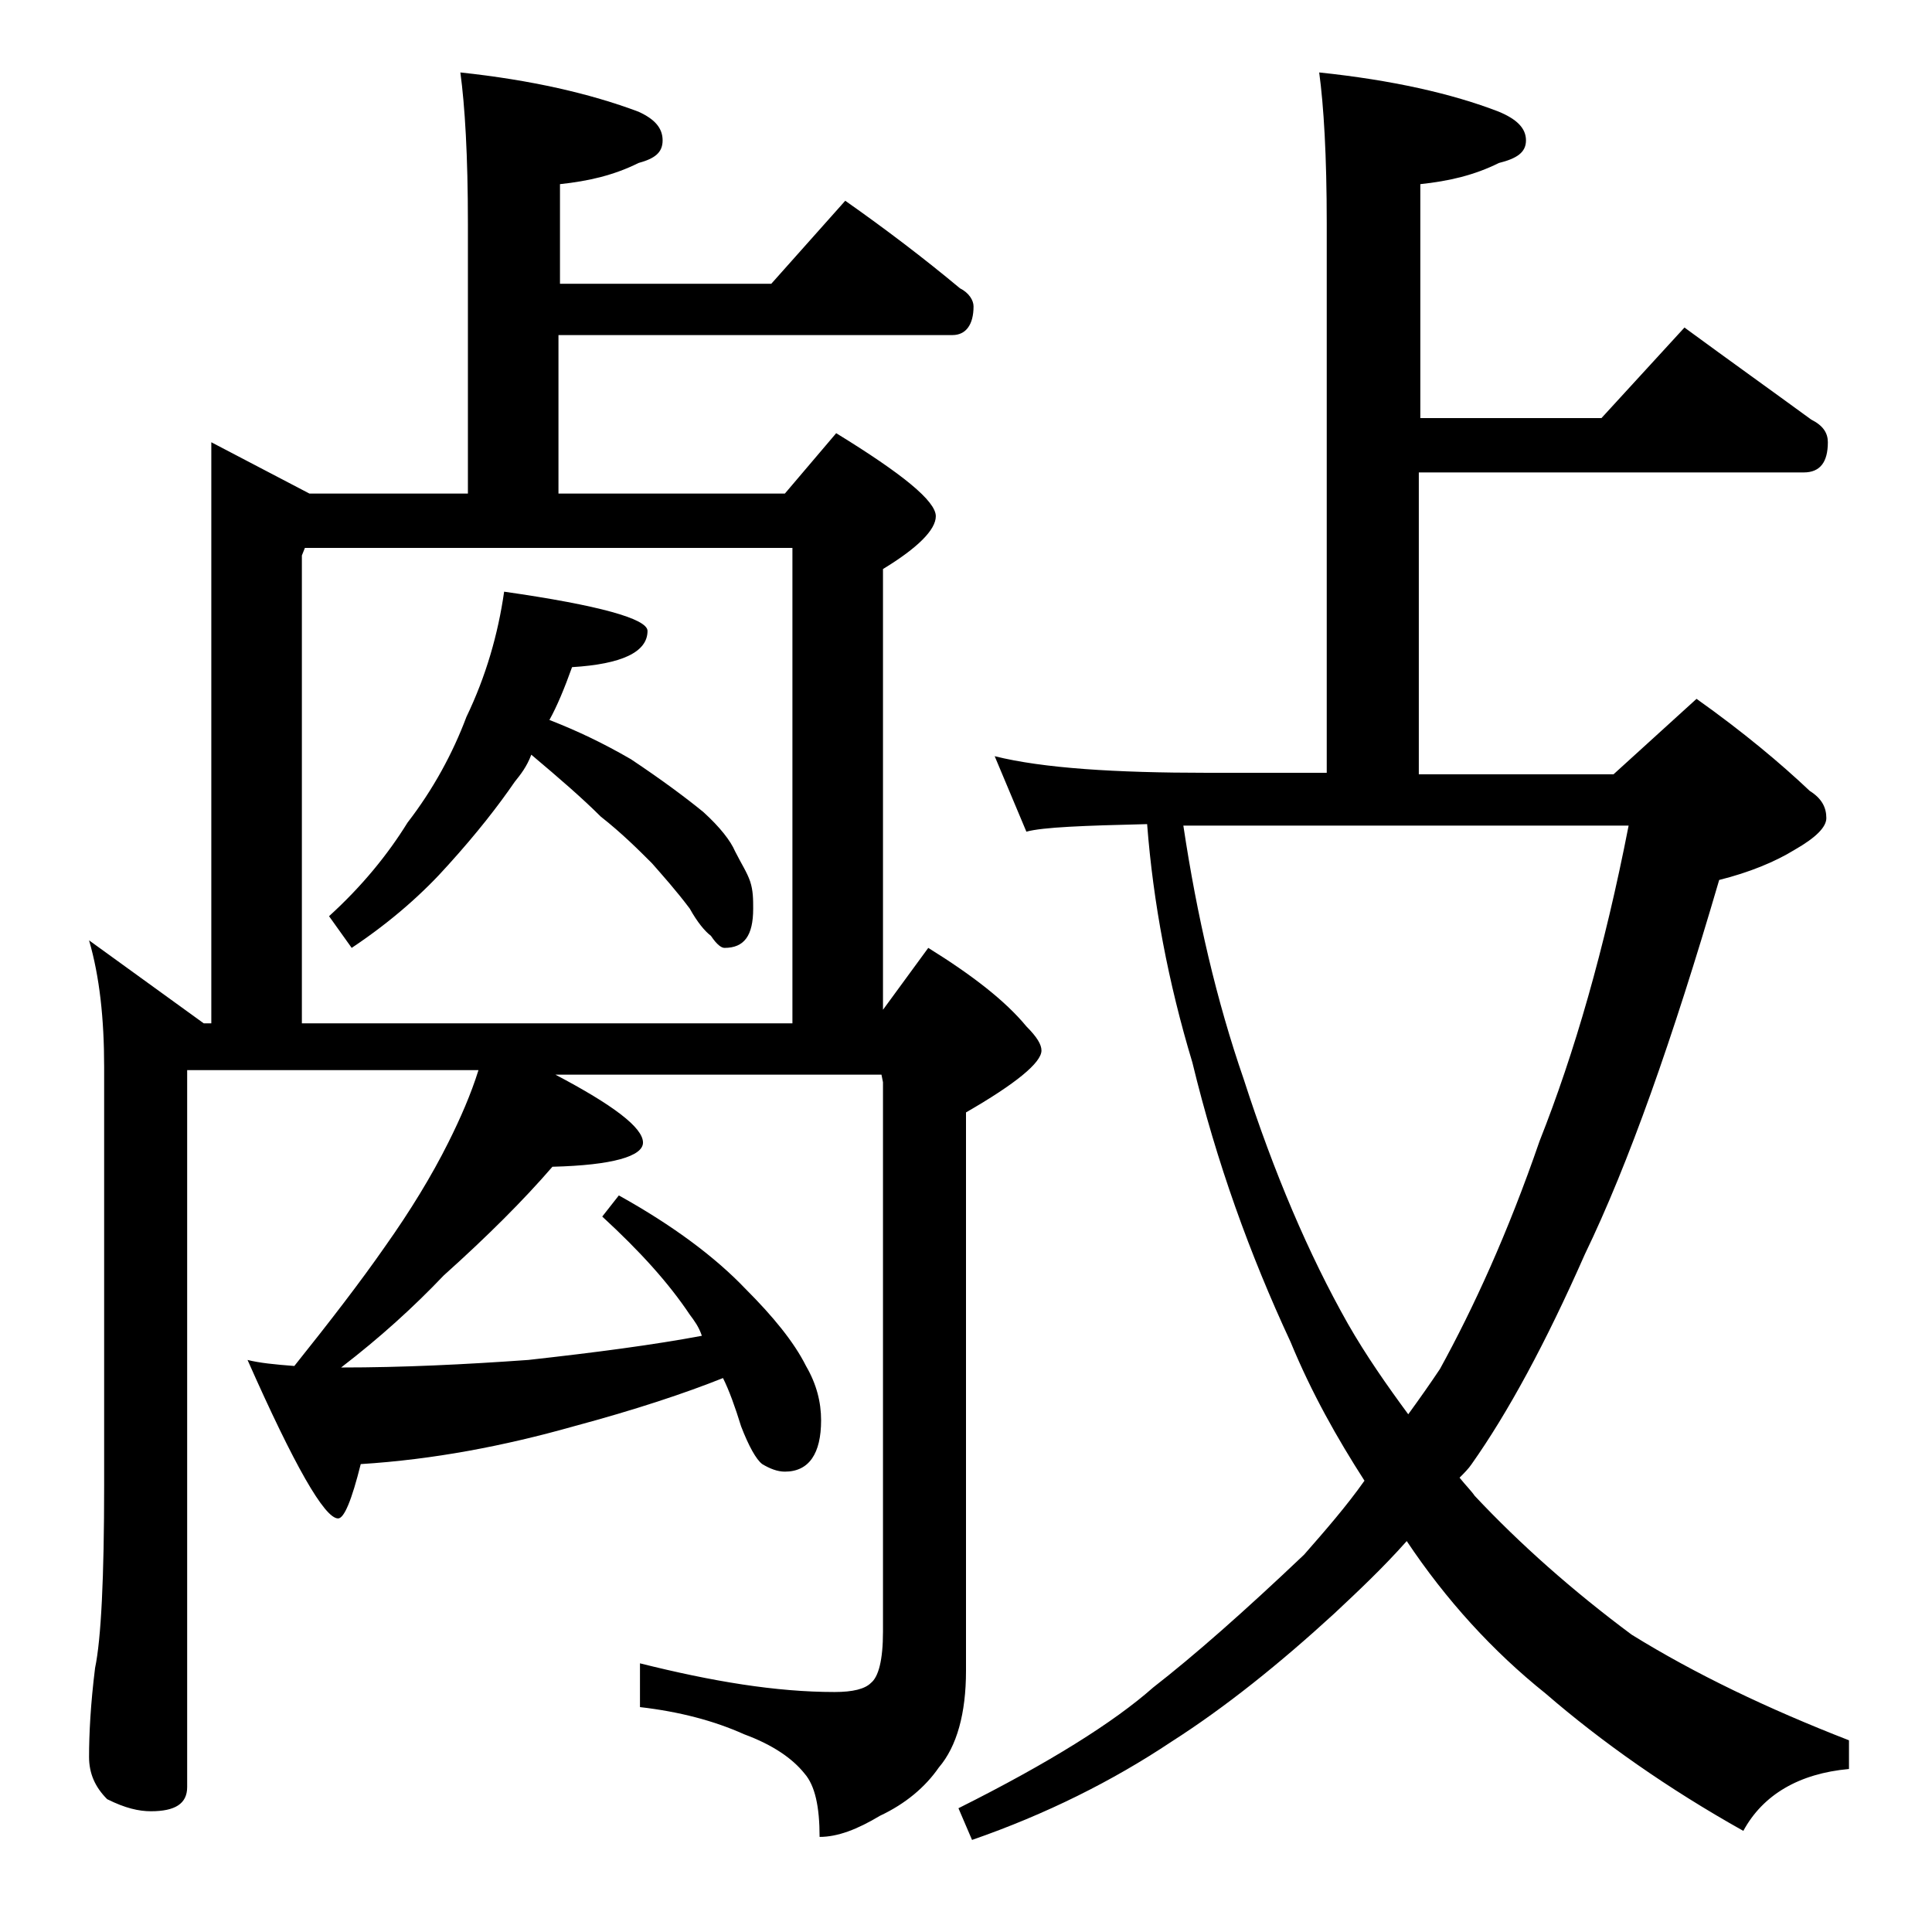
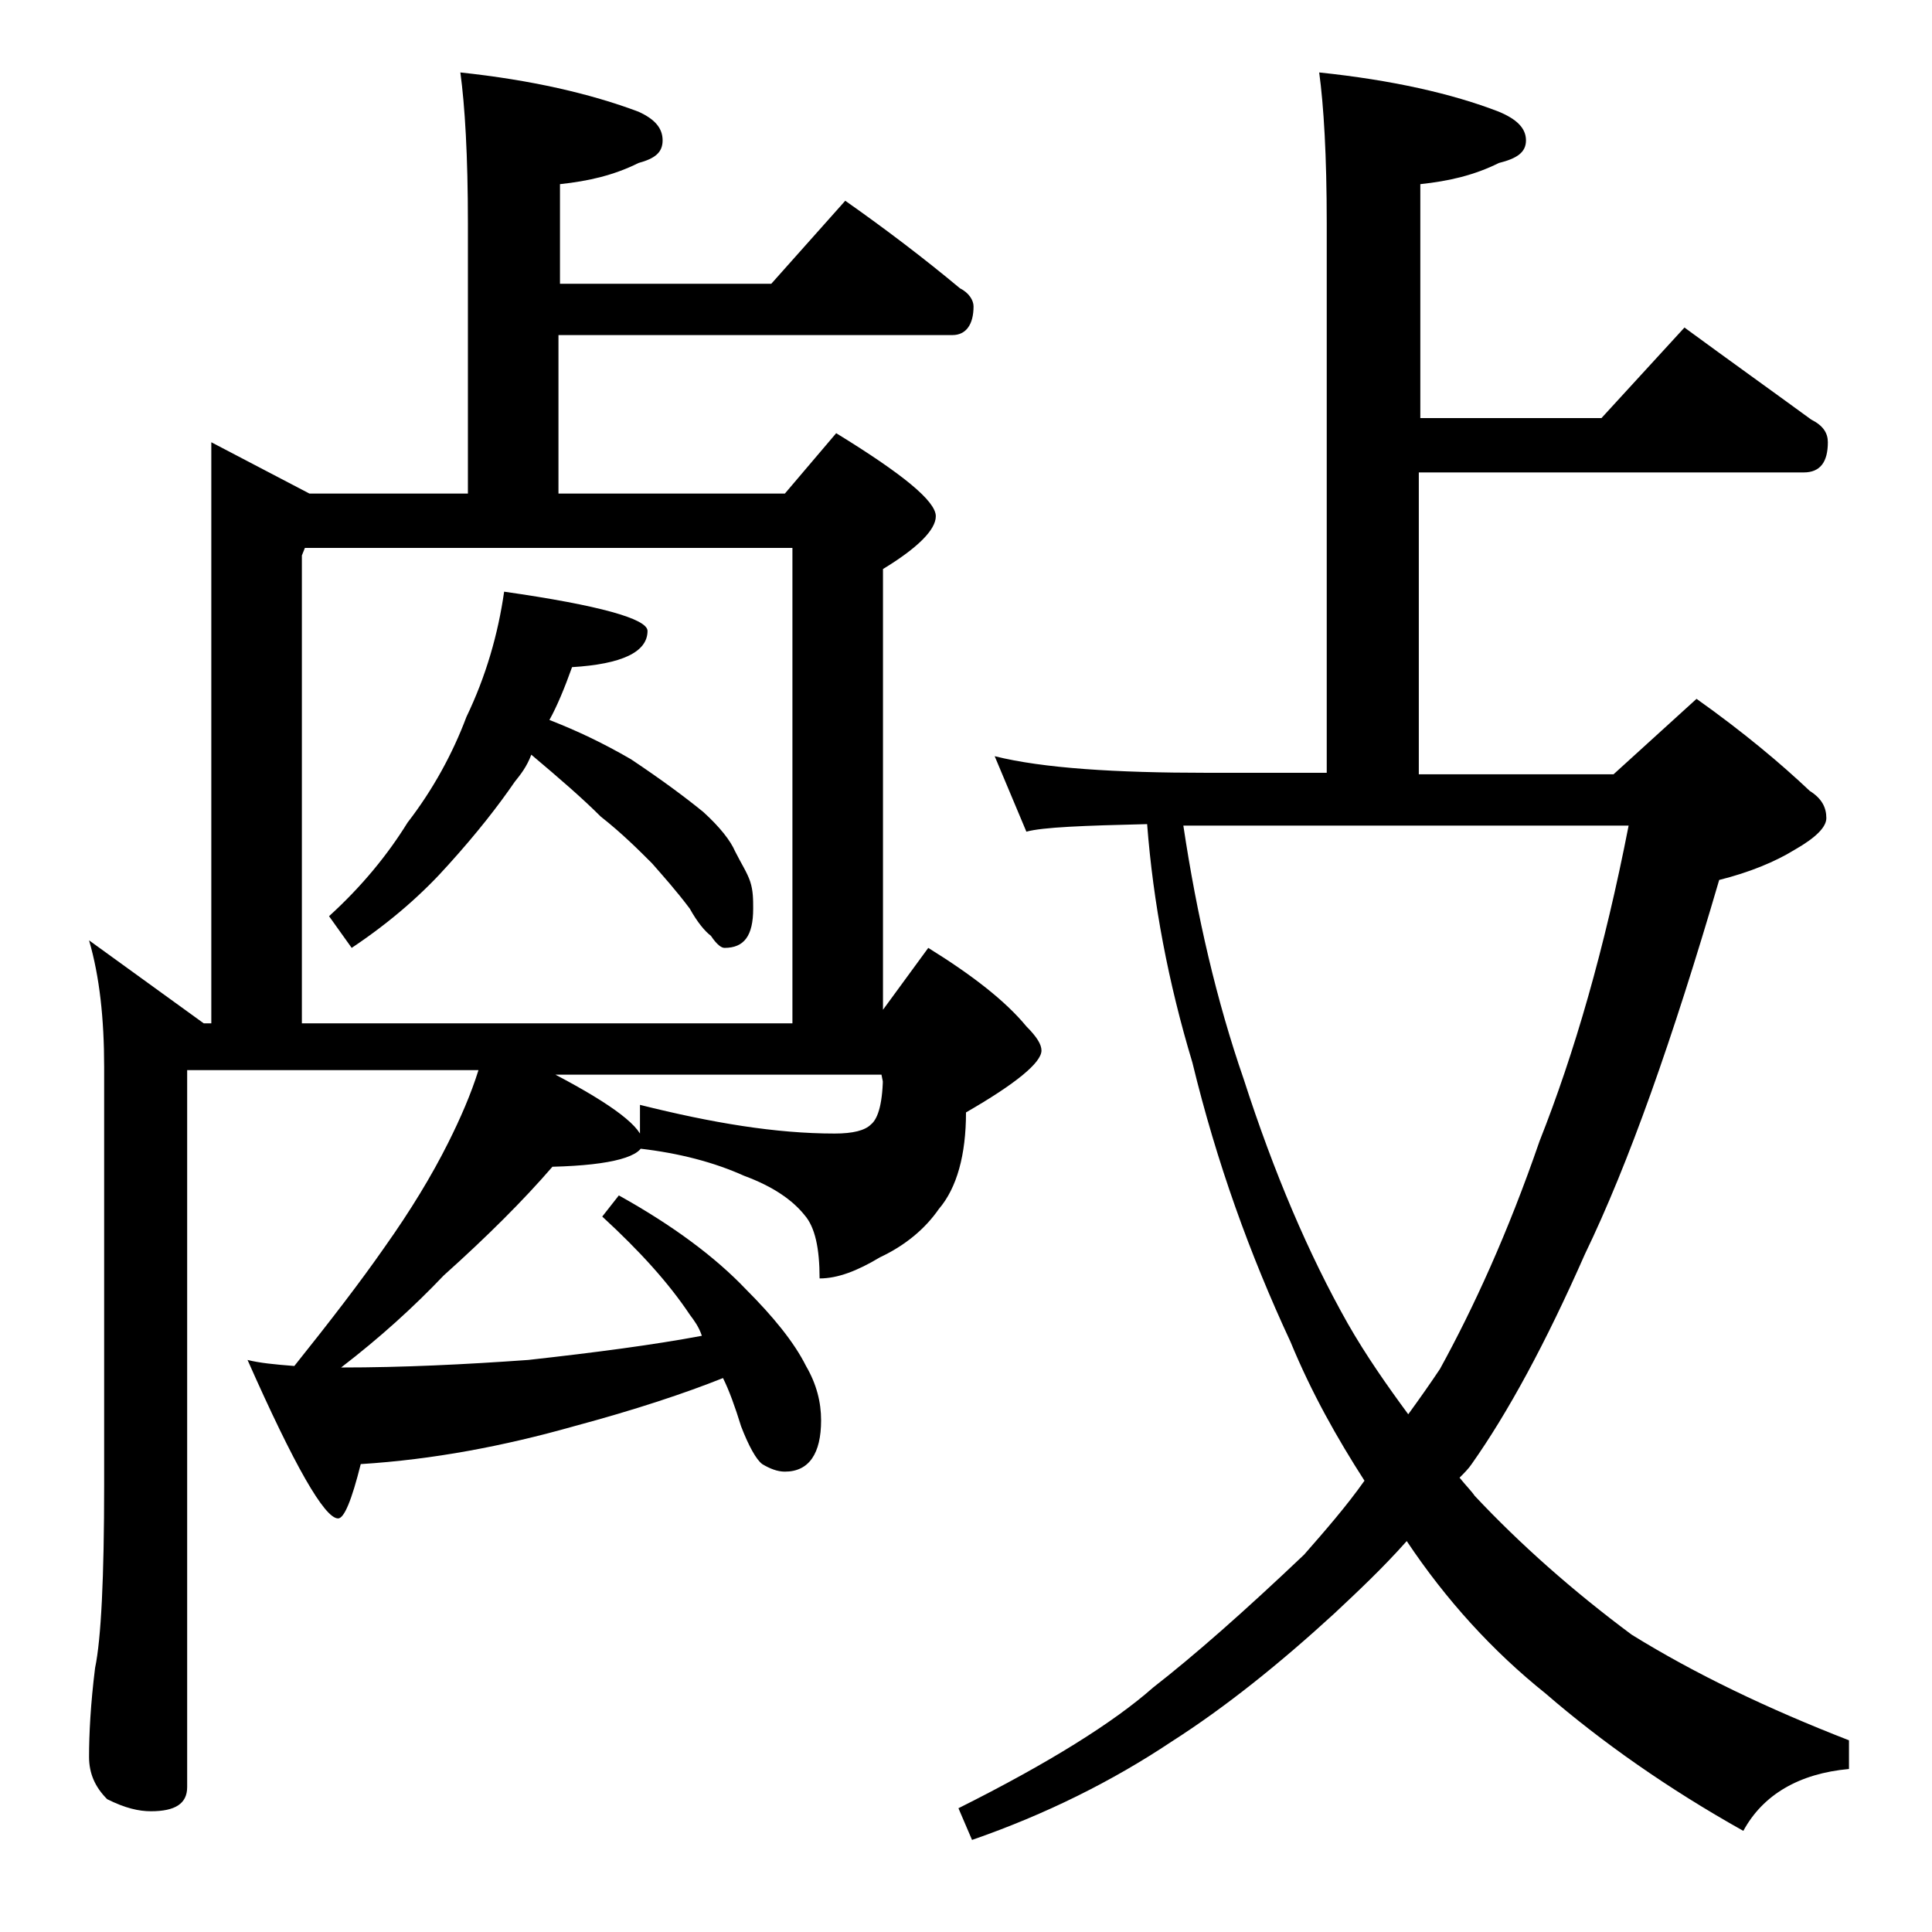
<svg xmlns="http://www.w3.org/2000/svg" version="1.1" id="Layer_1" x="0px" y="0px" viewBox="0 0 128 128" enable-background="new 0 0 128 128" xml:space="preserve">
-   <path d="M52,32.7l3.4-4c4.4,2.7,6.6,4.5,6.6,5.5c0,0.9-1.2,2.1-3.5,3.5v29.2l3-4.1c2.9,1.8,5.1,3.5,6.5,5.2c0.7,0.7,1,1.2,1,1.6  c0,0.8-1.7,2.2-5,4.1v37c0,2.8-0.6,5-1.8,6.4c-0.9,1.3-2.2,2.4-3.9,3.2c-1.5,0.9-2.8,1.4-4,1.4c0-2-0.3-3.4-1-4.2  c-0.8-1-2.1-1.9-4-2.6c-2-0.9-4.3-1.5-6.9-1.8v-2.9c4.8,1.2,9,1.9,12.9,1.9c1.2,0,2-0.2,2.4-0.6c0.5-0.4,0.8-1.5,0.8-3.4V71.7  l-0.1-0.5H36.8c3.8,2,5.8,3.5,5.8,4.5c0,0.9-2,1.5-6,1.6c-1.9,2.2-4.3,4.6-7.2,7.2c-2,2.1-4.2,4.1-6.8,6.1c4.1,0,8.2-0.2,12.4-0.5  c4.5-0.5,8.3-1,11.5-1.6c-0.2-0.6-0.5-1-0.8-1.4c-1.4-2.1-3.3-4.2-5.8-6.5l1.1-1.4c3.6,2,6.4,4.1,8.4,6.2c1.8,1.8,3.2,3.5,4,5.1  c0.7,1.2,1,2.4,1,3.6c0,2.2-0.8,3.4-2.4,3.4c-0.5,0-1-0.2-1.5-0.5c-0.4-0.3-0.9-1.2-1.4-2.5c-0.4-1.3-0.8-2.4-1.2-3.2  c-2.5,1-5.8,2.1-9.9,3.2c-4.6,1.3-9.3,2.2-14.1,2.5c-0.6,2.4-1.1,3.6-1.5,3.6c-0.9,0-2.9-3.5-6-10.5c0.8,0.2,1.8,0.3,3.1,0.4  c2.4-3,4.4-5.6,6-7.9c1.7-2.4,3.1-4.7,4.2-6.9c0.8-1.6,1.5-3.2,2-4.8H12.4v47.5c0,1.1-0.8,1.6-2.4,1.6c-0.8,0-1.7-0.2-2.9-0.8  c-0.8-0.8-1.2-1.7-1.2-2.8c0-1.5,0.1-3.5,0.4-5.9c0.4-1.9,0.6-6,0.6-12.1V70.7c0-3.2-0.3-6-1-8.4l7.6,5.5H14V29.3l6.5,3.4H31V14.8  c0-4.5-0.2-7.8-0.5-10c4.7,0.5,8.6,1.4,11.8,2.6c1.1,0.5,1.6,1.1,1.6,1.9s-0.5,1.2-1.6,1.5c-1.6,0.8-3.3,1.2-5.2,1.4v6.6h14l4.9-5.5  c2.7,1.9,5.2,3.8,7.6,5.8c0.6,0.3,0.9,0.8,0.9,1.2c0,1.2-0.5,1.9-1.4,1.9H37v10.5H52z M20.2,36.3L20,36.8v31h32.5V36.3H20.2z   M33.4,39.2c6.3,0.9,9.5,1.8,9.5,2.6c0,1.4-1.7,2.2-5,2.4c-0.5,1.4-1,2.6-1.5,3.5c1.8,0.7,3.5,1.5,5.4,2.6c2.1,1.4,3.7,2.6,4.8,3.5  c1.1,1,1.8,1.9,2.1,2.6c0.4,0.8,0.8,1.4,1,2c0.2,0.6,0.2,1.2,0.2,1.8c0,1.8-0.6,2.6-1.9,2.6c-0.2,0-0.5-0.2-0.9-0.8  c-0.4-0.3-0.9-0.9-1.4-1.8c-0.9-1.2-1.8-2.2-2.5-3c-0.9-0.9-2-2-3.4-3.1c-1.2-1.2-2.7-2.5-4.6-4.1c-0.3,0.8-0.7,1.3-1.1,1.8  c-1.1,1.6-2.5,3.4-4.4,5.5c-1.6,1.8-3.7,3.7-6.4,5.5l-1.5-2.1c2.2-2,3.9-4.1,5.2-6.2c1.7-2.2,3-4.6,3.9-7C32.2,44.8,33,42,33.4,39.2  z M87.4,4.8c4.8,0.5,8.8,1.4,11.9,2.6c1.2,0.5,1.8,1.1,1.8,1.9s-0.6,1.2-1.8,1.5c-1.6,0.8-3.3,1.2-5.2,1.4v15.5h12l5.5-6  c3,2.2,5.8,4.2,8.4,6.1c0.8,0.4,1.1,0.9,1.1,1.5c0,1.3-0.5,2-1.6,2H94v20h12.9l5.5-5c3.1,2.2,5.6,4.3,7.5,6.1  c0.8,0.5,1.1,1.1,1.1,1.8c0,0.6-0.7,1.3-2.1,2.1c-1.3,0.8-3,1.5-5,2c-3.1,10.6-6,18.8-8.9,24.8c-2.6,5.9-5.1,10.5-7.5,13.9  c-0.2,0.3-0.5,0.6-0.8,0.9c0.4,0.5,0.8,0.9,1,1.2c3,3.2,6.5,6.3,10.4,9.2c4.2,2.6,9,4.9,14.4,7v1.9c-3.3,0.3-5.7,1.7-7,4.1  c-5-2.8-9.4-5.9-13.1-9.1c-3.5-2.8-6.6-6.2-9.2-10.1c-1.6,1.8-3.2,3.3-4.8,4.8c-3.6,3.3-7.2,6.2-10.8,8.5c-3.9,2.6-8.3,4.8-13.2,6.5  l-0.9-2.1c6-3,10.3-5.7,12.9-8c2.7-2.1,6-5,10-8.8c1.4-1.6,2.8-3.2,4-4.9c-1.8-2.8-3.5-5.8-4.9-9.2C82.8,83.1,80.6,77,79,70.4  c-1.6-5.3-2.6-10.6-3-15.8c-4.2,0.1-6.9,0.2-8,0.5l-2.1-5c3.2,0.8,8,1.1,14.1,1.1h7.9V14.8C87.9,10.3,87.7,7,87.4,4.8z M78.4,54.7  c0.9,6,2.2,11.6,4,16.8c2,6.2,4.3,11.6,6.9,16.2c1.2,2.1,2.6,4.1,4,6c0.8-1.1,1.5-2.1,2.1-3c2.2-4,4.5-9,6.6-15.1  c2.3-5.8,4.3-12.7,5.9-20.9H78.4z" />
+   <path d="M52,32.7l3.4-4c4.4,2.7,6.6,4.5,6.6,5.5c0,0.9-1.2,2.1-3.5,3.5v29.2l3-4.1c2.9,1.8,5.1,3.5,6.5,5.2c0.7,0.7,1,1.2,1,1.6  c0,0.8-1.7,2.2-5,4.1c0,2.8-0.6,5-1.8,6.4c-0.9,1.3-2.2,2.4-3.9,3.2c-1.5,0.9-2.8,1.4-4,1.4c0-2-0.3-3.4-1-4.2  c-0.8-1-2.1-1.9-4-2.6c-2-0.9-4.3-1.5-6.9-1.8v-2.9c4.8,1.2,9,1.9,12.9,1.9c1.2,0,2-0.2,2.4-0.6c0.5-0.4,0.8-1.5,0.8-3.4V71.7  l-0.1-0.5H36.8c3.8,2,5.8,3.5,5.8,4.5c0,0.9-2,1.5-6,1.6c-1.9,2.2-4.3,4.6-7.2,7.2c-2,2.1-4.2,4.1-6.8,6.1c4.1,0,8.2-0.2,12.4-0.5  c4.5-0.5,8.3-1,11.5-1.6c-0.2-0.6-0.5-1-0.8-1.4c-1.4-2.1-3.3-4.2-5.8-6.5l1.1-1.4c3.6,2,6.4,4.1,8.4,6.2c1.8,1.8,3.2,3.5,4,5.1  c0.7,1.2,1,2.4,1,3.6c0,2.2-0.8,3.4-2.4,3.4c-0.5,0-1-0.2-1.5-0.5c-0.4-0.3-0.9-1.2-1.4-2.5c-0.4-1.3-0.8-2.4-1.2-3.2  c-2.5,1-5.8,2.1-9.9,3.2c-4.6,1.3-9.3,2.2-14.1,2.5c-0.6,2.4-1.1,3.6-1.5,3.6c-0.9,0-2.9-3.5-6-10.5c0.8,0.2,1.8,0.3,3.1,0.4  c2.4-3,4.4-5.6,6-7.9c1.7-2.4,3.1-4.7,4.2-6.9c0.8-1.6,1.5-3.2,2-4.8H12.4v47.5c0,1.1-0.8,1.6-2.4,1.6c-0.8,0-1.7-0.2-2.9-0.8  c-0.8-0.8-1.2-1.7-1.2-2.8c0-1.5,0.1-3.5,0.4-5.9c0.4-1.9,0.6-6,0.6-12.1V70.7c0-3.2-0.3-6-1-8.4l7.6,5.5H14V29.3l6.5,3.4H31V14.8  c0-4.5-0.2-7.8-0.5-10c4.7,0.5,8.6,1.4,11.8,2.6c1.1,0.5,1.6,1.1,1.6,1.9s-0.5,1.2-1.6,1.5c-1.6,0.8-3.3,1.2-5.2,1.4v6.6h14l4.9-5.5  c2.7,1.9,5.2,3.8,7.6,5.8c0.6,0.3,0.9,0.8,0.9,1.2c0,1.2-0.5,1.9-1.4,1.9H37v10.5H52z M20.2,36.3L20,36.8v31h32.5V36.3H20.2z   M33.4,39.2c6.3,0.9,9.5,1.8,9.5,2.6c0,1.4-1.7,2.2-5,2.4c-0.5,1.4-1,2.6-1.5,3.5c1.8,0.7,3.5,1.5,5.4,2.6c2.1,1.4,3.7,2.6,4.8,3.5  c1.1,1,1.8,1.9,2.1,2.6c0.4,0.8,0.8,1.4,1,2c0.2,0.6,0.2,1.2,0.2,1.8c0,1.8-0.6,2.6-1.9,2.6c-0.2,0-0.5-0.2-0.9-0.8  c-0.4-0.3-0.9-0.9-1.4-1.8c-0.9-1.2-1.8-2.2-2.5-3c-0.9-0.9-2-2-3.4-3.1c-1.2-1.2-2.7-2.5-4.6-4.1c-0.3,0.8-0.7,1.3-1.1,1.8  c-1.1,1.6-2.5,3.4-4.4,5.5c-1.6,1.8-3.7,3.7-6.4,5.5l-1.5-2.1c2.2-2,3.9-4.1,5.2-6.2c1.7-2.2,3-4.6,3.9-7C32.2,44.8,33,42,33.4,39.2  z M87.4,4.8c4.8,0.5,8.8,1.4,11.9,2.6c1.2,0.5,1.8,1.1,1.8,1.9s-0.6,1.2-1.8,1.5c-1.6,0.8-3.3,1.2-5.2,1.4v15.5h12l5.5-6  c3,2.2,5.8,4.2,8.4,6.1c0.8,0.4,1.1,0.9,1.1,1.5c0,1.3-0.5,2-1.6,2H94v20h12.9l5.5-5c3.1,2.2,5.6,4.3,7.5,6.1  c0.8,0.5,1.1,1.1,1.1,1.8c0,0.6-0.7,1.3-2.1,2.1c-1.3,0.8-3,1.5-5,2c-3.1,10.6-6,18.8-8.9,24.8c-2.6,5.9-5.1,10.5-7.5,13.9  c-0.2,0.3-0.5,0.6-0.8,0.9c0.4,0.5,0.8,0.9,1,1.2c3,3.2,6.5,6.3,10.4,9.2c4.2,2.6,9,4.9,14.4,7v1.9c-3.3,0.3-5.7,1.7-7,4.1  c-5-2.8-9.4-5.9-13.1-9.1c-3.5-2.8-6.6-6.2-9.2-10.1c-1.6,1.8-3.2,3.3-4.8,4.8c-3.6,3.3-7.2,6.2-10.8,8.5c-3.9,2.6-8.3,4.8-13.2,6.5  l-0.9-2.1c6-3,10.3-5.7,12.9-8c2.7-2.1,6-5,10-8.8c1.4-1.6,2.8-3.2,4-4.9c-1.8-2.8-3.5-5.8-4.9-9.2C82.8,83.1,80.6,77,79,70.4  c-1.6-5.3-2.6-10.6-3-15.8c-4.2,0.1-6.9,0.2-8,0.5l-2.1-5c3.2,0.8,8,1.1,14.1,1.1h7.9V14.8C87.9,10.3,87.7,7,87.4,4.8z M78.4,54.7  c0.9,6,2.2,11.6,4,16.8c2,6.2,4.3,11.6,6.9,16.2c1.2,2.1,2.6,4.1,4,6c0.8-1.1,1.5-2.1,2.1-3c2.2-4,4.5-9,6.6-15.1  c2.3-5.8,4.3-12.7,5.9-20.9H78.4z" />
</svg>